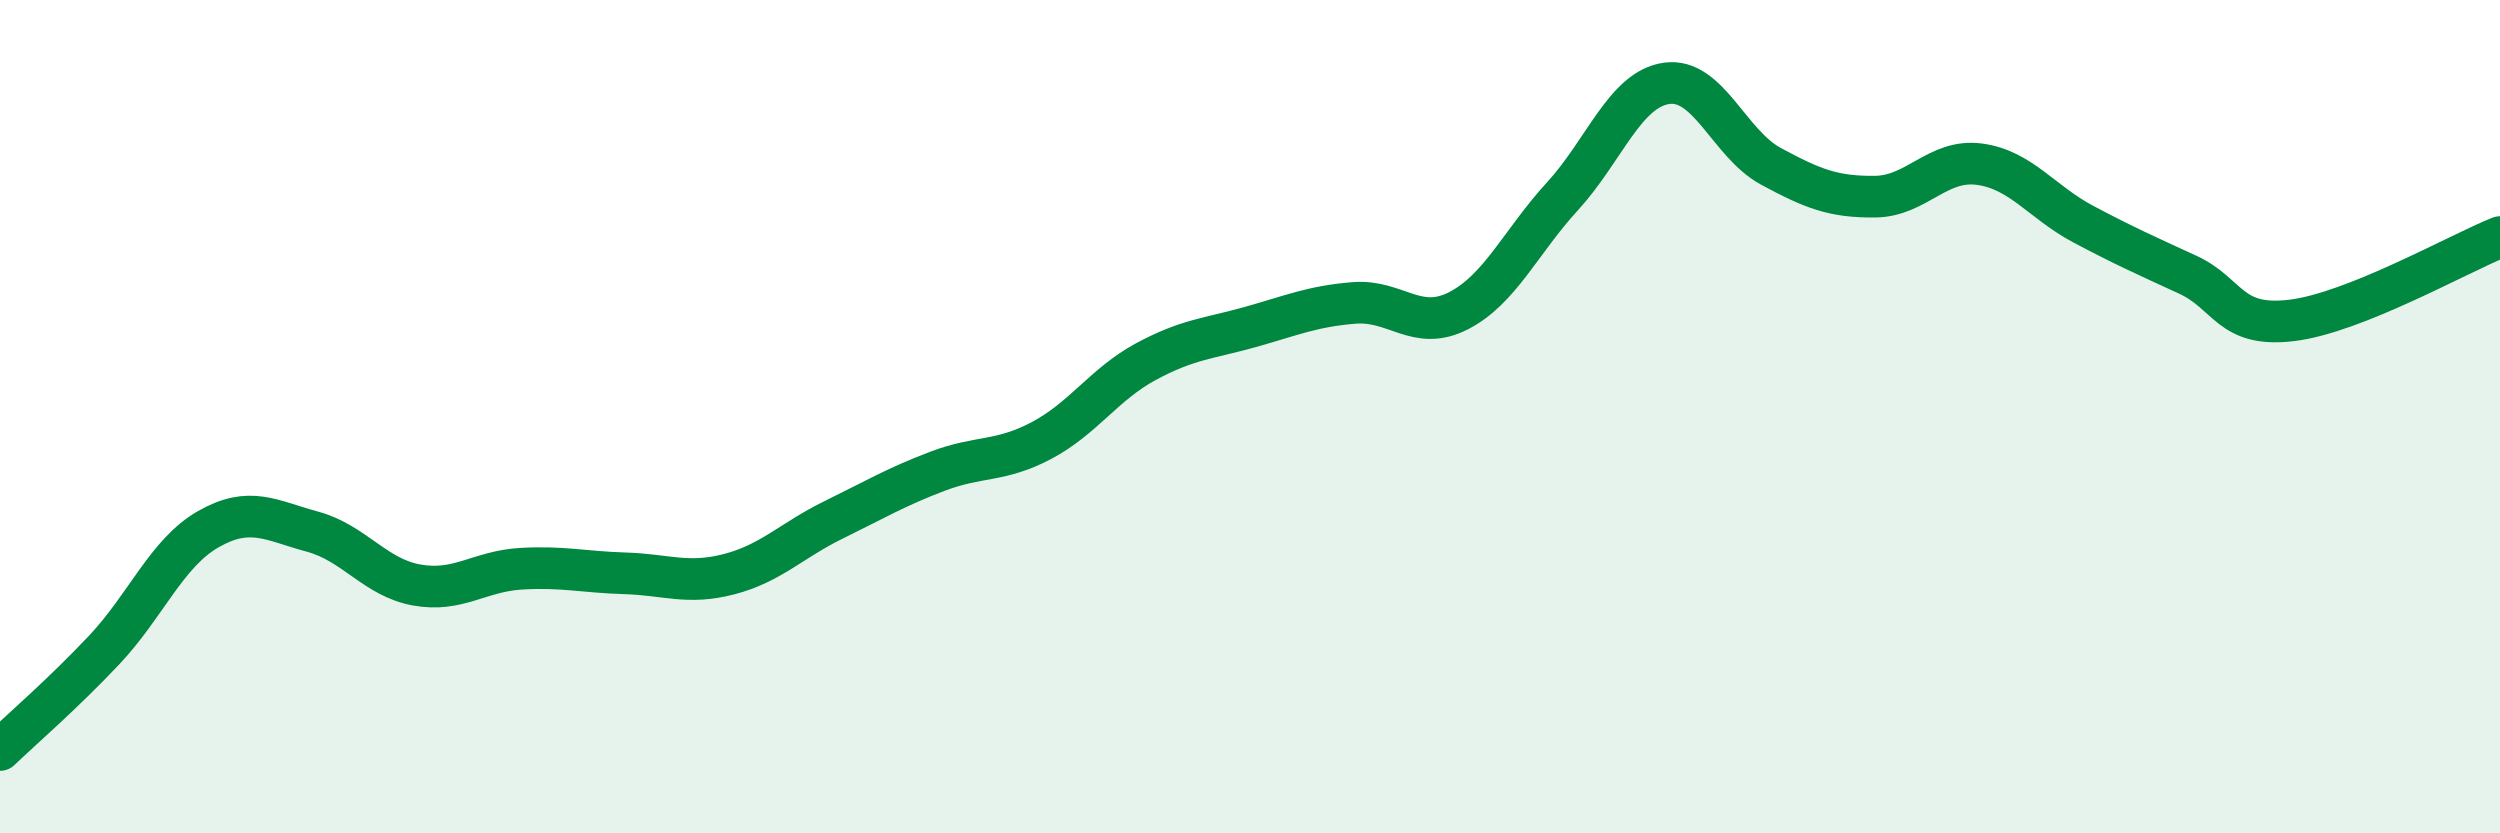
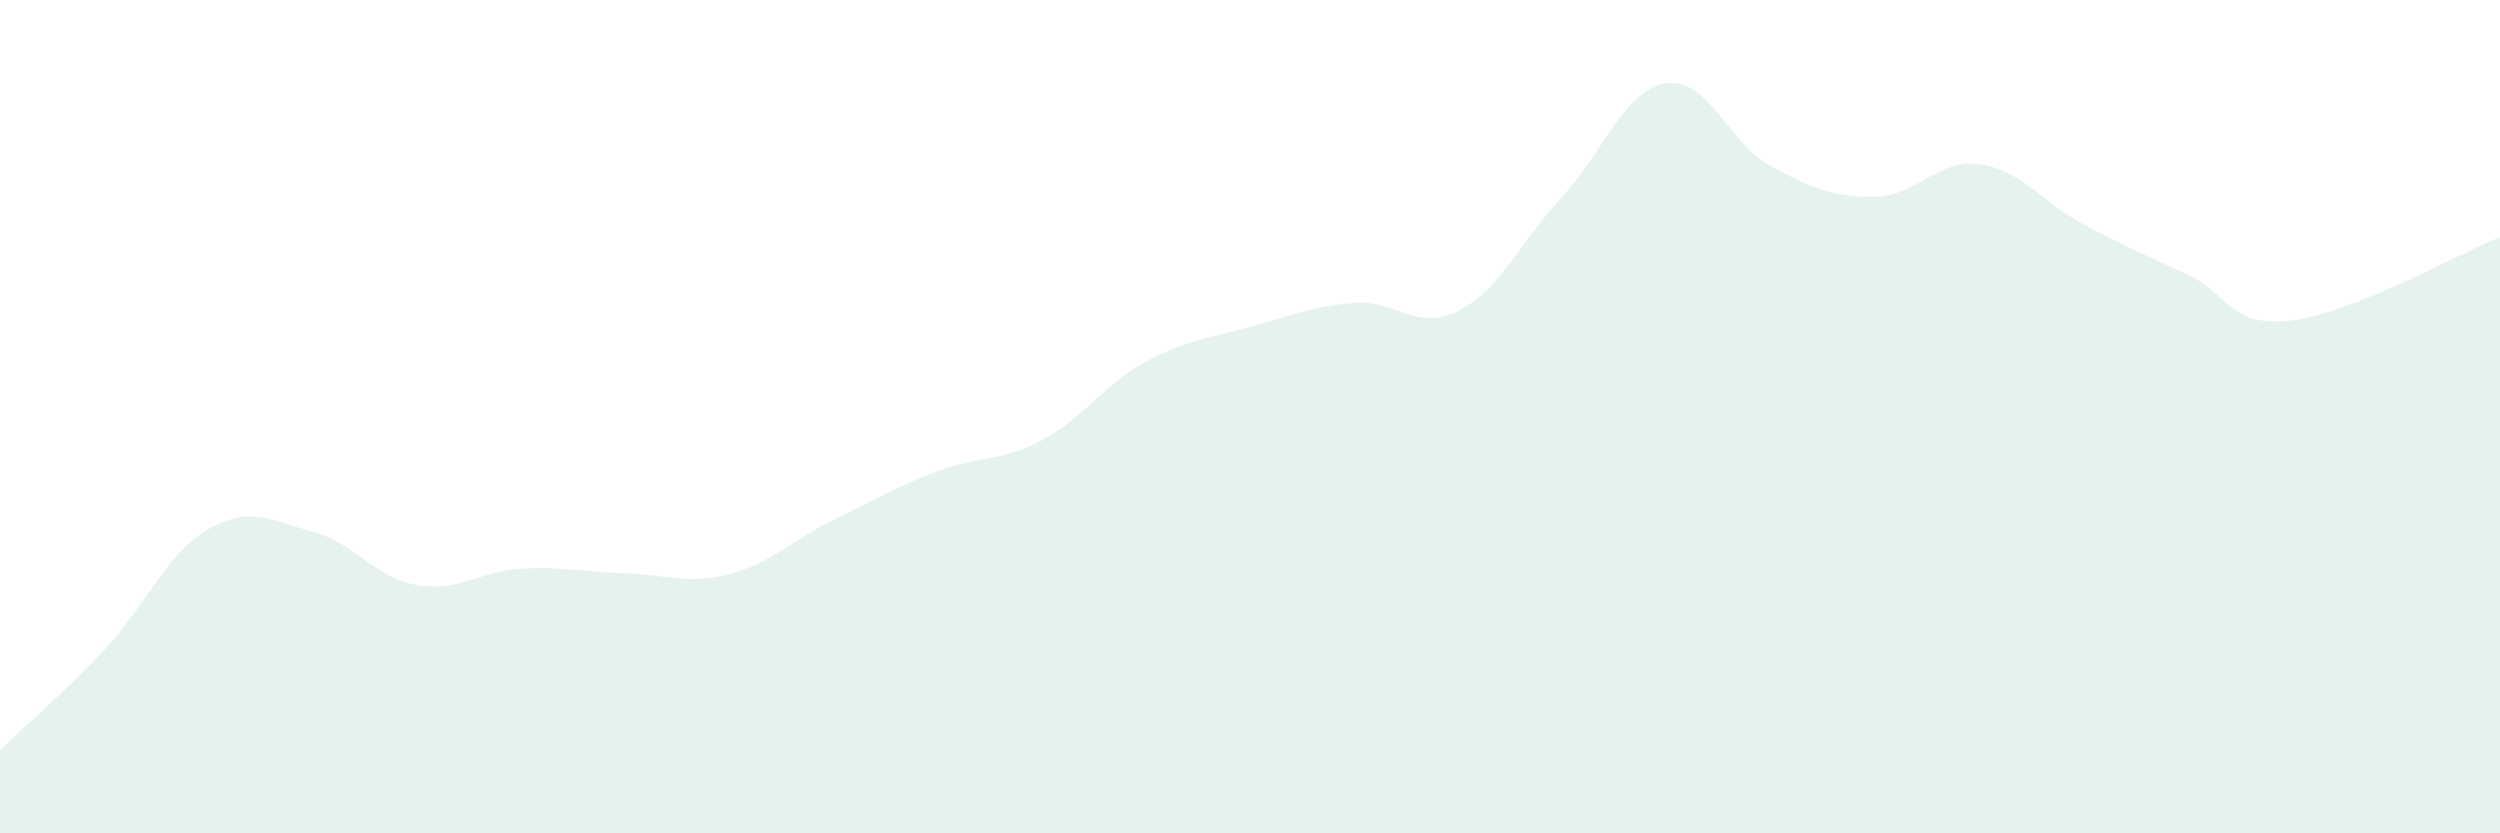
<svg xmlns="http://www.w3.org/2000/svg" width="60" height="20" viewBox="0 0 60 20">
  <path d="M 0,18 C 0.5,17.52 1.5,16.66 2.5,15.6 C 3.5,14.54 4,13.27 5,12.7 C 6,12.13 6.5,12.49 7.5,12.76 C 8.5,13.03 9,13.86 10,14.04 C 11,14.22 11.5,13.71 12.5,13.65 C 13.5,13.59 14,13.73 15,13.76 C 16,13.79 16.5,14.04 17.5,13.78 C 18.5,13.52 19,12.97 20,12.48 C 21,11.99 21.5,11.69 22.5,11.31 C 23.5,10.93 24,11.1 25,10.57 C 26,10.04 26.5,9.22 27.5,8.68 C 28.5,8.14 29,8.13 30,7.85 C 31,7.57 31.5,7.35 32.5,7.27 C 33.5,7.19 34,7.97 35,7.46 C 36,6.95 36.5,5.8 37.5,4.71 C 38.5,3.62 39,2.14 40,2 C 41,1.86 41.5,3.45 42.5,3.99 C 43.5,4.53 44,4.73 45,4.72 C 46,4.71 46.5,3.81 47.5,3.94 C 48.5,4.07 49,4.85 50,5.38 C 51,5.91 51.5,6.13 52.5,6.59 C 53.5,7.05 53.5,7.87 55,7.69 C 56.5,7.51 59,6.09 60,5.69L60 20L0 20Z" fill="#008740" opacity="0.1" stroke-linecap="round" stroke-linejoin="round" />
-   <path d="M 0,18 C 0.5,17.52 1.5,16.66 2.5,15.6 C 3.5,14.54 4,13.27 5,12.7 C 6,12.13 6.5,12.49 7.5,12.76 C 8.5,13.03 9,13.86 10,14.04 C 11,14.22 11.5,13.71 12.5,13.65 C 13.5,13.59 14,13.73 15,13.76 C 16,13.79 16.5,14.04 17.5,13.78 C 18.5,13.52 19,12.97 20,12.48 C 21,11.99 21.5,11.69 22.5,11.31 C 23.5,10.93 24,11.1 25,10.57 C 26,10.04 26.5,9.22 27.5,8.68 C 28.5,8.14 29,8.13 30,7.85 C 31,7.57 31.5,7.35 32.5,7.27 C 33.5,7.19 34,7.97 35,7.46 C 36,6.95 36.5,5.8 37.5,4.71 C 38.5,3.62 39,2.14 40,2 C 41,1.86 41.5,3.45 42.5,3.99 C 43.5,4.53 44,4.73 45,4.72 C 46,4.71 46.5,3.81 47.5,3.94 C 48.5,4.07 49,4.85 50,5.38 C 51,5.91 51.5,6.13 52.5,6.59 C 53.5,7.05 53.5,7.87 55,7.69 C 56.5,7.51 59,6.09 60,5.69" stroke="#008740" stroke-width="1" fill="none" stroke-linecap="round" stroke-linejoin="round" />
</svg>